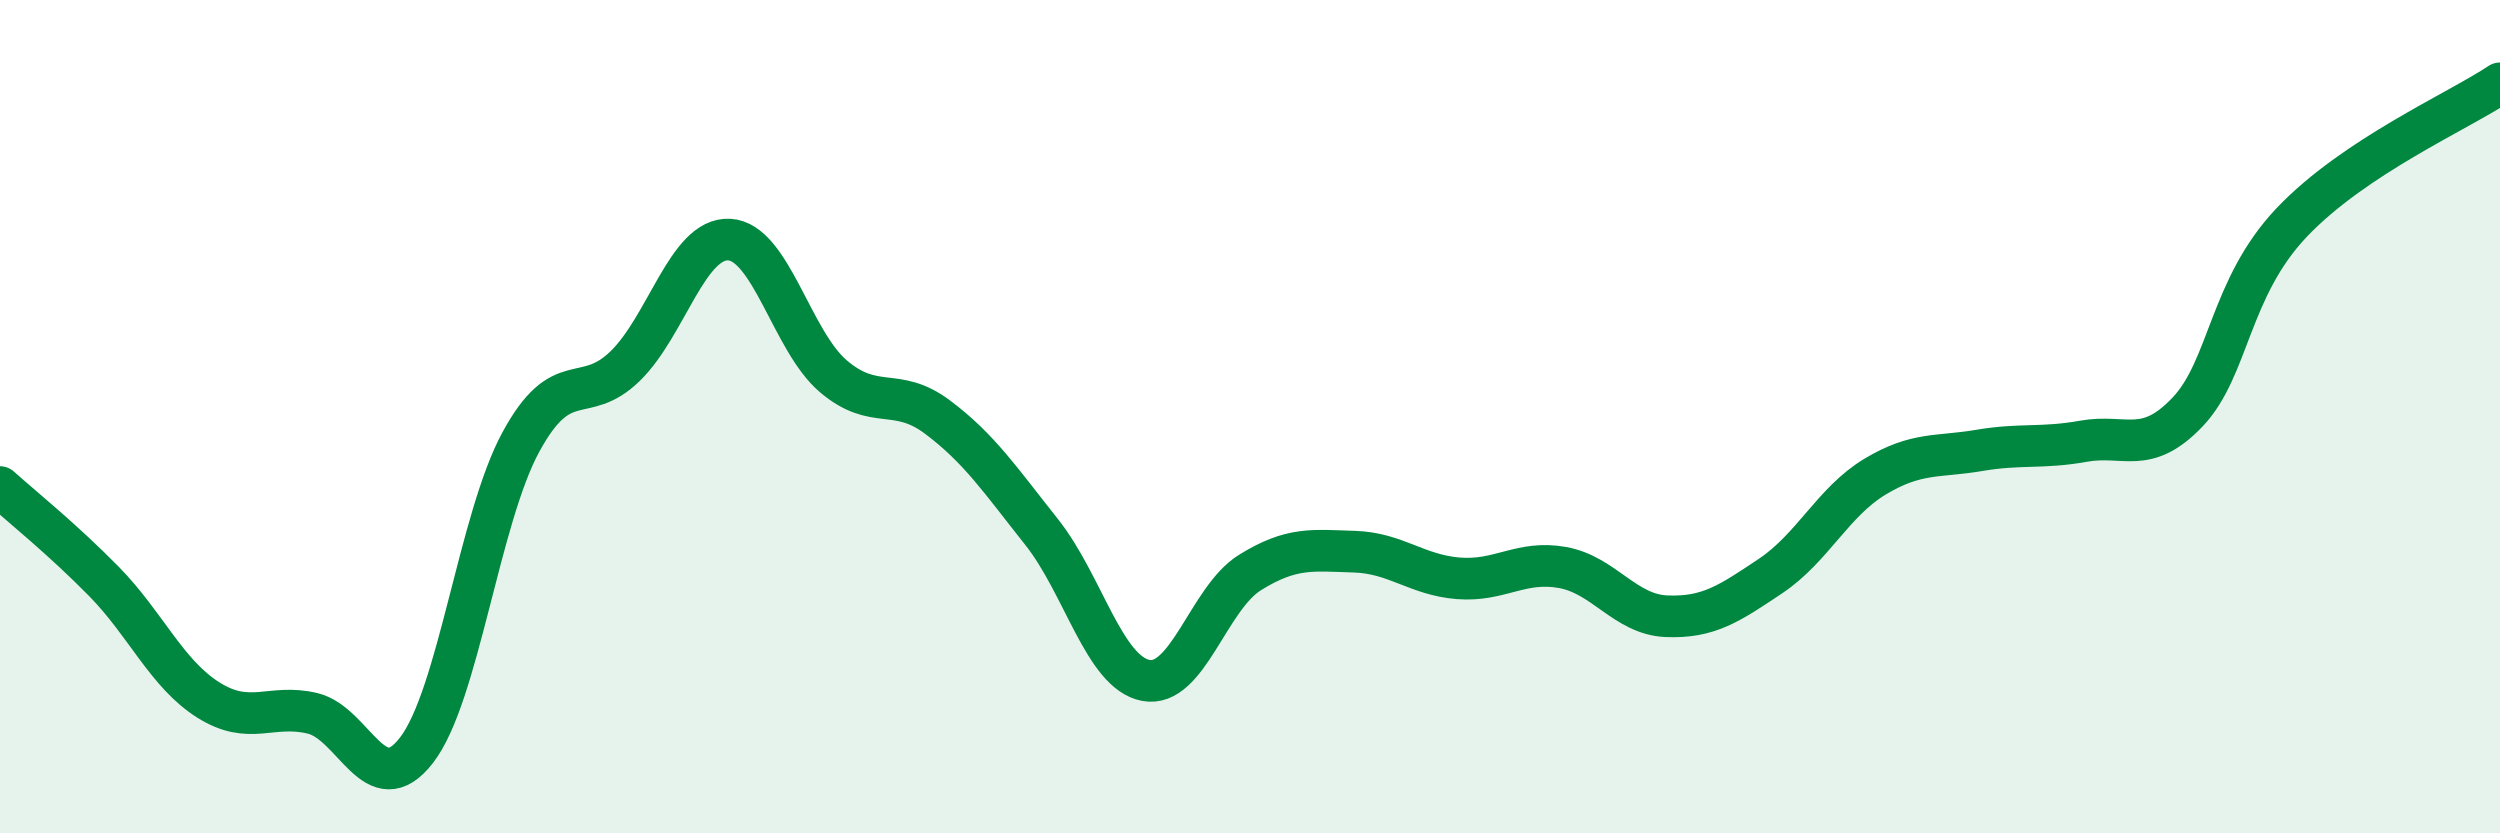
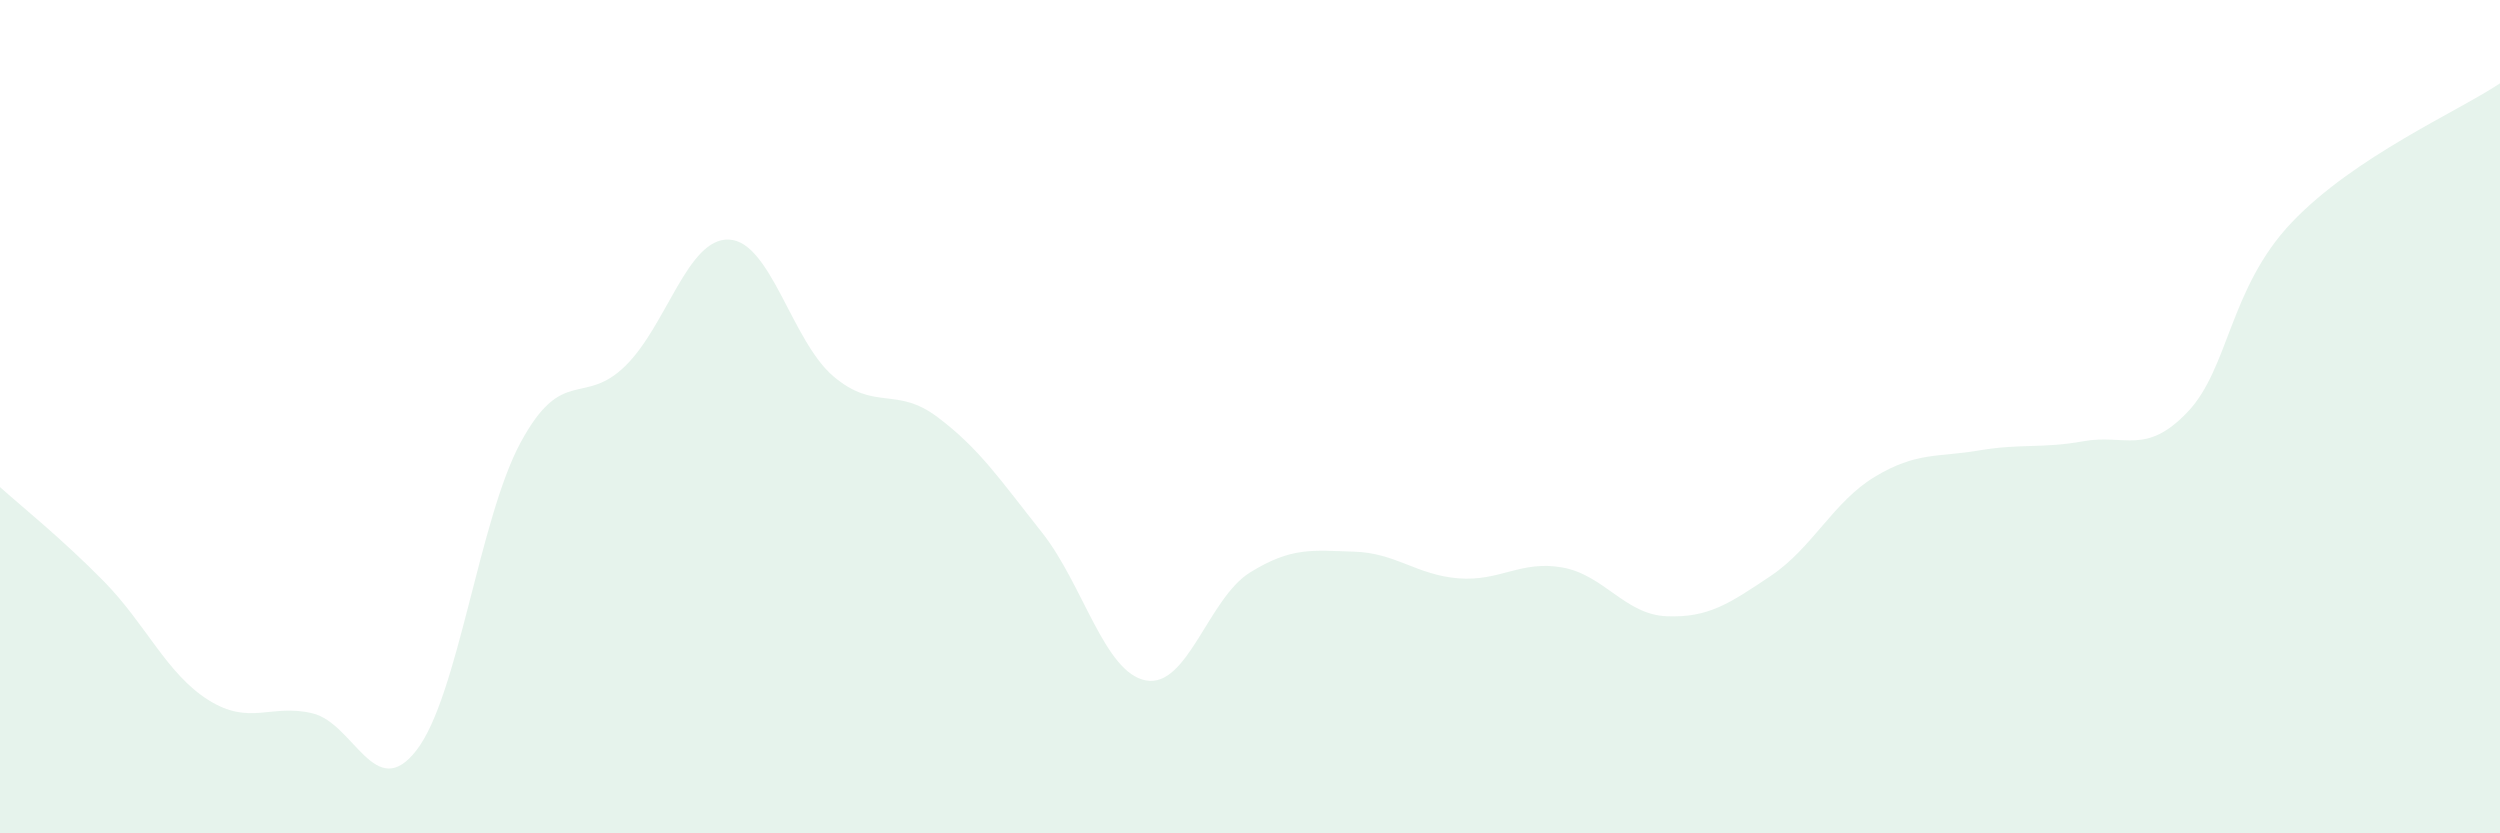
<svg xmlns="http://www.w3.org/2000/svg" width="60" height="20" viewBox="0 0 60 20">
  <path d="M 0,11.69 C 0.5,12.14 1.5,12.94 2.5,13.96 C 3.5,14.98 4,16.17 5,16.8 C 6,17.43 6.5,16.88 7.5,17.12 C 8.5,17.36 9,19.3 10,18 C 11,16.7 11.5,12.45 12.5,10.61 C 13.5,8.77 14,9.76 15,8.79 C 16,7.82 16.5,5.7 17.5,5.75 C 18.5,5.8 19,8.18 20,9.03 C 21,9.88 21.5,9.26 22.5,10.01 C 23.5,10.76 24,11.51 25,12.77 C 26,14.03 26.5,16.14 27.5,16.33 C 28.5,16.52 29,14.36 30,13.74 C 31,13.12 31.5,13.21 32.5,13.24 C 33.5,13.27 34,13.8 35,13.88 C 36,13.96 36.5,13.44 37.5,13.62 C 38.5,13.8 39,14.75 40,14.79 C 41,14.83 41.5,14.49 42.5,13.82 C 43.5,13.15 44,12.04 45,11.44 C 46,10.84 46.5,10.98 47.5,10.81 C 48.5,10.64 49,10.77 50,10.59 C 51,10.41 51.5,10.94 52.5,9.89 C 53.5,8.84 53.5,6.92 55,5.34 C 56.5,3.76 59,2.67 60,2L60 20L0 20Z" fill="#008740" opacity="0.1" stroke-linecap="round" stroke-linejoin="round" />
-   <path d="M 0,11.69 C 0.5,12.14 1.5,12.94 2.5,13.96 C 3.5,14.98 4,16.17 5,16.8 C 6,17.43 6.5,16.88 7.5,17.12 C 8.5,17.36 9,19.3 10,18 C 11,16.7 11.5,12.45 12.5,10.61 C 13.5,8.77 14,9.76 15,8.79 C 16,7.82 16.5,5.7 17.5,5.75 C 18.5,5.8 19,8.18 20,9.03 C 21,9.88 21.5,9.26 22.5,10.01 C 23.5,10.76 24,11.51 25,12.77 C 26,14.03 26.5,16.14 27.5,16.33 C 28.5,16.52 29,14.36 30,13.74 C 31,13.12 31.5,13.21 32.5,13.24 C 33.5,13.27 34,13.8 35,13.88 C 36,13.96 36.5,13.44 37.5,13.62 C 38.5,13.8 39,14.75 40,14.79 C 41,14.83 41.5,14.49 42.5,13.82 C 43.5,13.15 44,12.04 45,11.44 C 46,10.84 46.5,10.98 47.5,10.81 C 48.5,10.64 49,10.77 50,10.59 C 51,10.41 51.5,10.94 52.5,9.89 C 53.5,8.84 53.5,6.92 55,5.34 C 56.5,3.76 59,2.67 60,2" stroke="#008740" stroke-width="1" fill="none" stroke-linecap="round" stroke-linejoin="round" />
</svg>